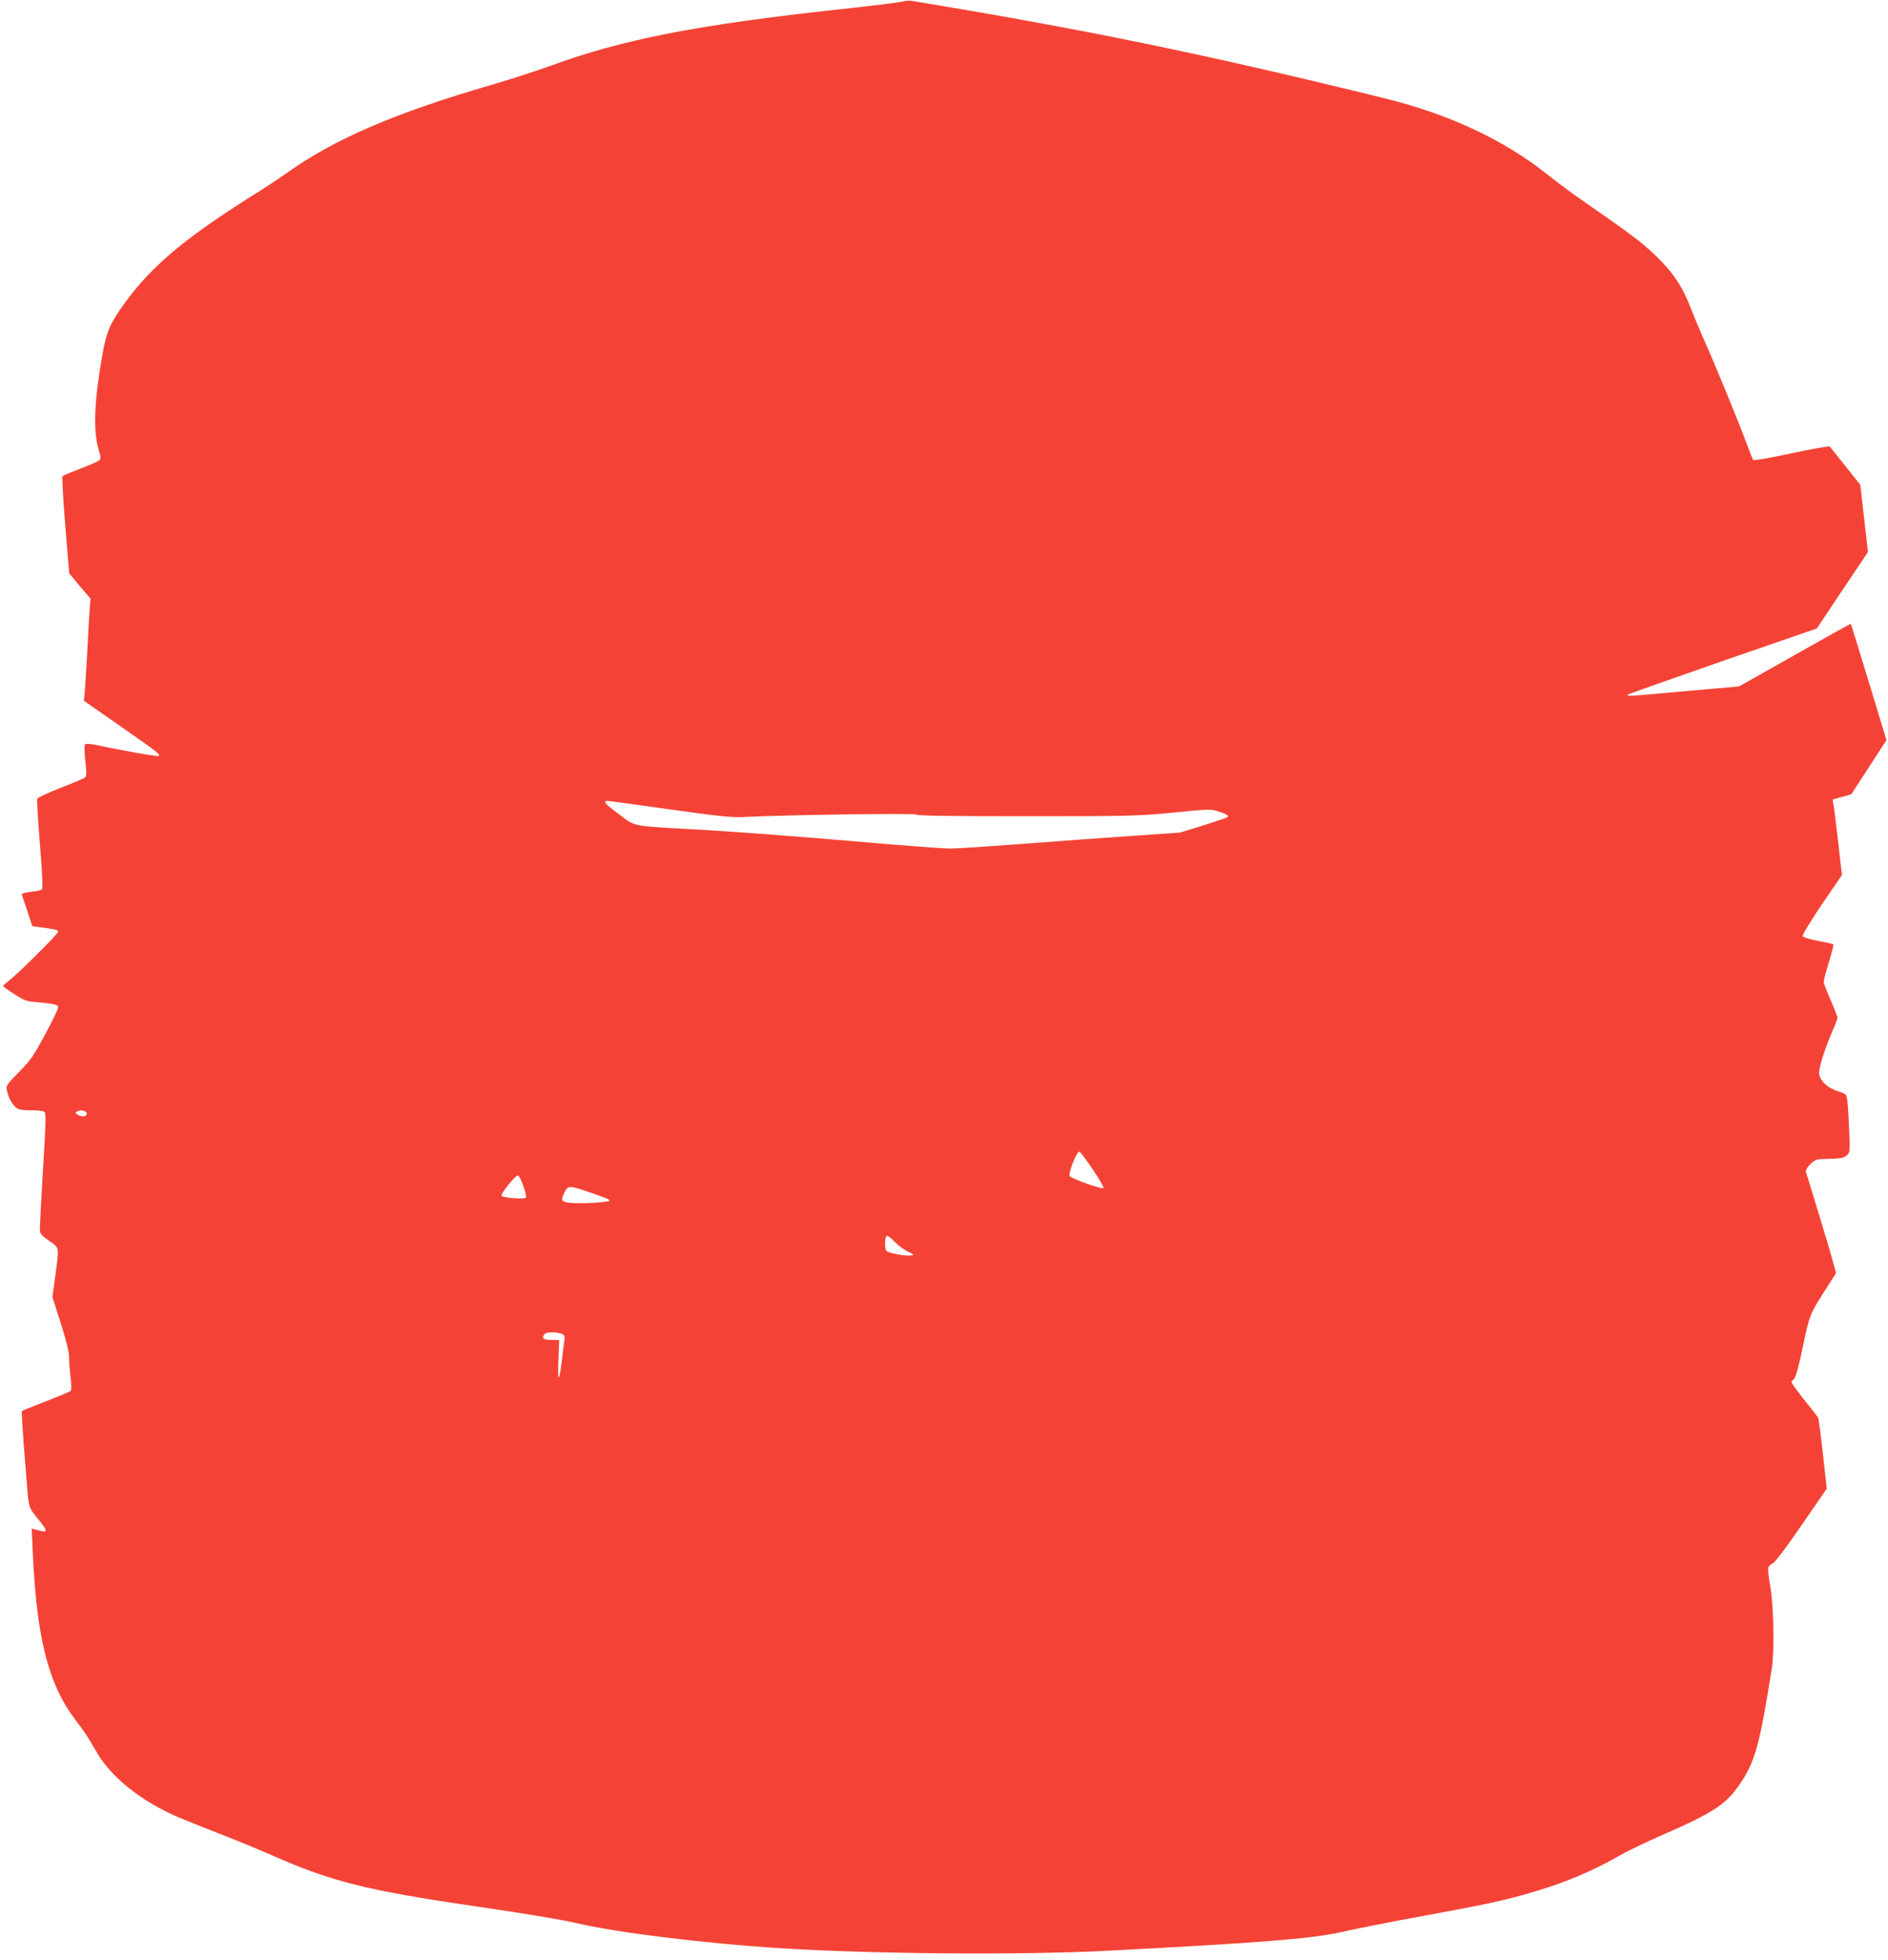
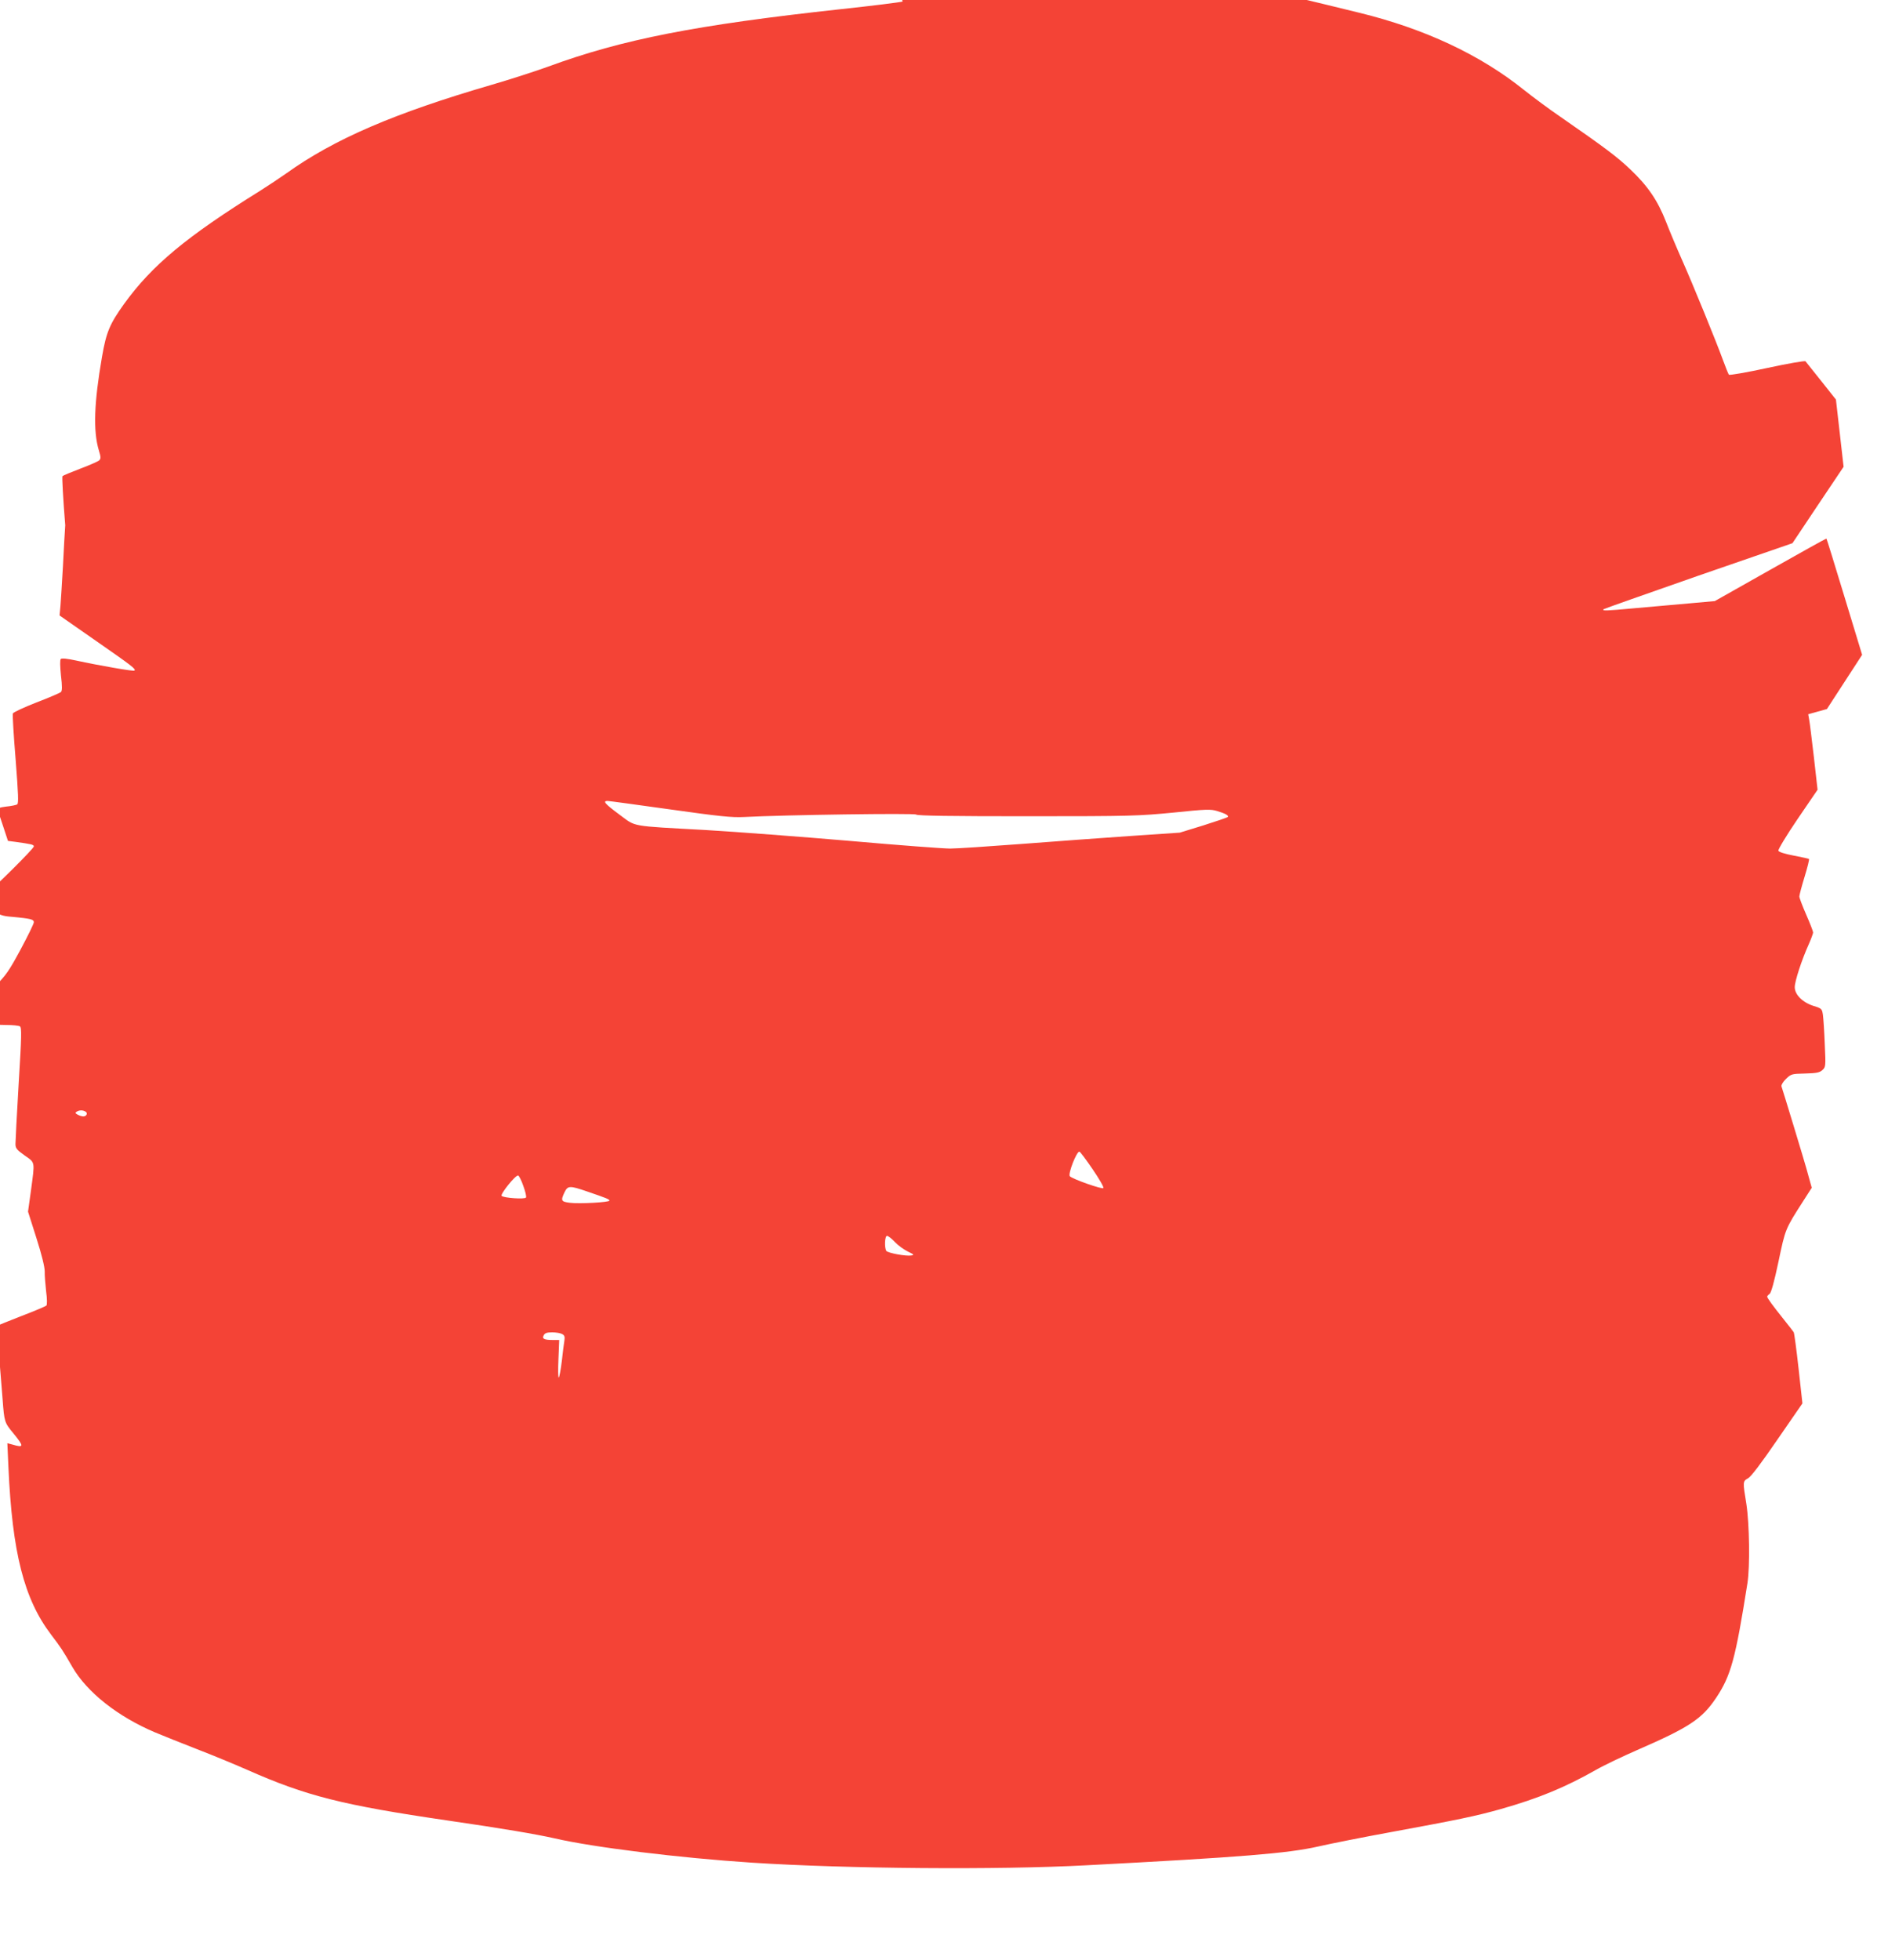
<svg xmlns="http://www.w3.org/2000/svg" version="1.0" width="1233pt" height="1280pt" viewBox="0 0 1233 1280" preserveAspectRatio="xMidYMid meet">
  <g transform="translate(0,1280) scale(0.1,-0.1)" fill="#f44336" stroke="none">
-     <path d="M5895 12790 c-16 -5 -199 -28 -405 -50 -945 -103 -1426 -197 -1910 -375 -80 -29 -246 -83 -370 -119 -632 -184 -1028 -354 -1340 -578 -41 -29 -118 -80 -170 -113 -484 -301 -708 -488 -890 -740 -93 -130 -116 -183 -144 -346 -52 -300 -58 -483 -21 -608 14 -45 14 -56 3 -67 -7 -7 -62 -31 -123 -54 -60 -23 -113 -45 -117 -49 -4 -3 4 -148 18 -321 l26 -314 69 -83 70 -82 -6 -78 c-3 -43 -10 -163 -15 -268 -6 -104 -13 -220 -16 -256 l-6 -65 241 -168 c233 -162 259 -182 248 -192 -5 -6 -230 33 -382 66 -55 12 -93 16 -99 10 -6 -6 -5 -47 1 -107 9 -73 8 -101 0 -109 -7 -6 -79 -37 -160 -68 -82 -32 -151 -64 -154 -72 -3 -8 5 -142 18 -300 18 -232 20 -287 10 -294 -8 -4 -40 -11 -73 -14 -40 -5 -58 -11 -55 -19 2 -7 18 -55 36 -108 l32 -97 47 -6 c107 -15 122 -18 122 -30 0 -14 -263 -275 -322 -320 -21 -16 -38 -31 -38 -35 0 -3 33 -27 73 -52 64 -42 80 -48 147 -53 118 -11 140 -16 140 -35 0 -10 -39 -89 -86 -177 -76 -141 -95 -169 -171 -245 -81 -83 -85 -88 -78 -120 10 -45 30 -84 57 -109 18 -16 35 -20 97 -20 42 0 82 -4 90 -9 12 -8 11 -63 -8 -372 -12 -200 -21 -378 -21 -396 0 -28 8 -38 60 -75 70 -49 67 -35 41 -230 l-19 -137 55 -173 c35 -109 54 -189 54 -217 -1 -24 4 -82 9 -129 7 -51 7 -89 2 -94 -5 -5 -78 -36 -162 -68 -84 -33 -155 -61 -157 -64 -3 -2 3 -96 11 -208 9 -111 19 -234 22 -273 11 -147 12 -151 70 -221 71 -87 70 -96 -5 -74 l-34 9 7 -157 c25 -558 102 -860 278 -1092 65 -86 75 -100 140 -213 96 -165 296 -323 539 -426 53 -22 177 -72 275 -110 99 -38 246 -99 328 -135 384 -170 619 -230 1311 -331 358 -52 575 -89 695 -116 254 -59 816 -128 1290 -159 619 -40 1607 -48 2185 -17 1012 53 1316 78 1510 122 83 19 299 62 480 95 441 81 555 105 715 150 247 70 421 142 620 255 52 30 174 88 270 130 342 149 424 203 517 342 96 144 126 254 204 748 17 108 13 388 -7 517 -24 147 -24 148 11 168 20 11 85 97 192 253 l163 236 -25 227 c-14 125 -28 232 -32 238 -4 6 -32 43 -63 81 -75 94 -110 142 -110 151 0 4 7 12 16 18 10 8 30 79 58 212 45 214 43 210 165 400 l52 81 -22 79 c-11 43 -55 189 -96 324 -41 135 -77 252 -80 260 -2 8 11 30 30 48 33 32 37 33 124 35 75 2 95 6 113 22 22 20 23 23 16 170 -3 83 -9 168 -12 191 -6 39 -8 42 -60 58 -73 23 -124 74 -124 123 0 39 45 177 91 279 16 36 29 72 29 78 0 7 -20 59 -45 116 -25 57 -45 110 -45 119 0 9 15 66 34 128 19 62 32 114 29 117 -2 2 -47 12 -100 22 -57 11 -97 23 -100 32 -3 7 53 100 125 206 l131 192 -24 213 c-14 117 -27 228 -31 246 l-6 34 61 17 61 17 115 177 115 177 -115 378 c-63 208 -116 379 -118 381 -1 2 -166 -90 -366 -203 l-363 -205 -167 -15 c-91 -8 -254 -23 -361 -32 -185 -17 -210 -18 -198 -6 3 3 282 101 619 219 l614 212 167 250 167 249 -25 220 -25 219 -96 121 c-53 66 -99 124 -103 129 -5 4 -117 -15 -250 -44 -133 -29 -245 -48 -250 -44 -4 5 -22 50 -40 99 -43 118 -192 484 -268 655 -33 74 -79 184 -102 243 -55 141 -119 235 -235 345 -88 83 -155 134 -465 349 -69 47 -172 124 -230 170 -284 228 -647 398 -1071 502 -1188 292 -1950 448 -3089 636 -14 2 -38 0 -55 -5z m-1521 -5275 c327 -46 405 -54 485 -50 266 14 1114 26 1124 16 8 -8 228 -11 726 -11 682 0 727 2 955 24 213 22 243 23 285 10 54 -16 78 -30 69 -39 -4 -4 -75 -28 -160 -55 l-153 -47 -325 -22 c-179 -12 -498 -36 -710 -52 -212 -16 -421 -30 -465 -30 -44 0 -339 22 -655 50 -316 27 -739 59 -940 71 -505 28 -453 19 -565 101 -94 70 -111 89 -77 89 9 0 192 -25 406 -55z m-3815 -1974 c16 -10 6 -31 -15 -31 -9 0 -25 5 -36 11 -17 9 -18 13 -7 20 18 11 40 11 58 0z m6576 -375 c43 -63 75 -118 71 -124 -6 -10 -200 58 -219 77 -14 14 43 161 62 161 5 0 43 -51 86 -114z m-3717 -111 c13 -35 21 -69 17 -75 -8 -12 -144 -3 -159 11 -11 10 92 139 108 133 6 -2 22 -33 34 -69z m413 -34 c134 -46 149 -52 149 -61 0 -11 -199 -22 -258 -14 -58 7 -61 14 -35 69 21 43 33 44 144 6z m2014 -332 c22 -23 60 -50 85 -62 38 -18 42 -21 22 -25 -36 -6 -154 16 -164 30 -13 22 -10 98 5 98 7 0 31 -18 52 -41z m-2174 -600 c15 -8 19 -17 15 -42 -3 -18 -11 -78 -17 -135 -7 -57 -16 -105 -20 -107 -4 -3 -5 51 -2 120 l5 125 -40 0 c-59 0 -74 8 -61 31 7 14 21 19 55 19 25 0 54 -5 65 -11z" />
+     <path d="M5895 12790 c-16 -5 -199 -28 -405 -50 -945 -103 -1426 -197 -1910 -375 -80 -29 -246 -83 -370 -119 -632 -184 -1028 -354 -1340 -578 -41 -29 -118 -80 -170 -113 -484 -301 -708 -488 -890 -740 -93 -130 -116 -183 -144 -346 -52 -300 -58 -483 -21 -608 14 -45 14 -56 3 -67 -7 -7 -62 -31 -123 -54 -60 -23 -113 -45 -117 -49 -4 -3 4 -148 18 -321 c-3 -43 -10 -163 -15 -268 -6 -104 -13 -220 -16 -256 l-6 -65 241 -168 c233 -162 259 -182 248 -192 -5 -6 -230 33 -382 66 -55 12 -93 16 -99 10 -6 -6 -5 -47 1 -107 9 -73 8 -101 0 -109 -7 -6 -79 -37 -160 -68 -82 -32 -151 -64 -154 -72 -3 -8 5 -142 18 -300 18 -232 20 -287 10 -294 -8 -4 -40 -11 -73 -14 -40 -5 -58 -11 -55 -19 2 -7 18 -55 36 -108 l32 -97 47 -6 c107 -15 122 -18 122 -30 0 -14 -263 -275 -322 -320 -21 -16 -38 -31 -38 -35 0 -3 33 -27 73 -52 64 -42 80 -48 147 -53 118 -11 140 -16 140 -35 0 -10 -39 -89 -86 -177 -76 -141 -95 -169 -171 -245 -81 -83 -85 -88 -78 -120 10 -45 30 -84 57 -109 18 -16 35 -20 97 -20 42 0 82 -4 90 -9 12 -8 11 -63 -8 -372 -12 -200 -21 -378 -21 -396 0 -28 8 -38 60 -75 70 -49 67 -35 41 -230 l-19 -137 55 -173 c35 -109 54 -189 54 -217 -1 -24 4 -82 9 -129 7 -51 7 -89 2 -94 -5 -5 -78 -36 -162 -68 -84 -33 -155 -61 -157 -64 -3 -2 3 -96 11 -208 9 -111 19 -234 22 -273 11 -147 12 -151 70 -221 71 -87 70 -96 -5 -74 l-34 9 7 -157 c25 -558 102 -860 278 -1092 65 -86 75 -100 140 -213 96 -165 296 -323 539 -426 53 -22 177 -72 275 -110 99 -38 246 -99 328 -135 384 -170 619 -230 1311 -331 358 -52 575 -89 695 -116 254 -59 816 -128 1290 -159 619 -40 1607 -48 2185 -17 1012 53 1316 78 1510 122 83 19 299 62 480 95 441 81 555 105 715 150 247 70 421 142 620 255 52 30 174 88 270 130 342 149 424 203 517 342 96 144 126 254 204 748 17 108 13 388 -7 517 -24 147 -24 148 11 168 20 11 85 97 192 253 l163 236 -25 227 c-14 125 -28 232 -32 238 -4 6 -32 43 -63 81 -75 94 -110 142 -110 151 0 4 7 12 16 18 10 8 30 79 58 212 45 214 43 210 165 400 l52 81 -22 79 c-11 43 -55 189 -96 324 -41 135 -77 252 -80 260 -2 8 11 30 30 48 33 32 37 33 124 35 75 2 95 6 113 22 22 20 23 23 16 170 -3 83 -9 168 -12 191 -6 39 -8 42 -60 58 -73 23 -124 74 -124 123 0 39 45 177 91 279 16 36 29 72 29 78 0 7 -20 59 -45 116 -25 57 -45 110 -45 119 0 9 15 66 34 128 19 62 32 114 29 117 -2 2 -47 12 -100 22 -57 11 -97 23 -100 32 -3 7 53 100 125 206 l131 192 -24 213 c-14 117 -27 228 -31 246 l-6 34 61 17 61 17 115 177 115 177 -115 378 c-63 208 -116 379 -118 381 -1 2 -166 -90 -366 -203 l-363 -205 -167 -15 c-91 -8 -254 -23 -361 -32 -185 -17 -210 -18 -198 -6 3 3 282 101 619 219 l614 212 167 250 167 249 -25 220 -25 219 -96 121 c-53 66 -99 124 -103 129 -5 4 -117 -15 -250 -44 -133 -29 -245 -48 -250 -44 -4 5 -22 50 -40 99 -43 118 -192 484 -268 655 -33 74 -79 184 -102 243 -55 141 -119 235 -235 345 -88 83 -155 134 -465 349 -69 47 -172 124 -230 170 -284 228 -647 398 -1071 502 -1188 292 -1950 448 -3089 636 -14 2 -38 0 -55 -5z m-1521 -5275 c327 -46 405 -54 485 -50 266 14 1114 26 1124 16 8 -8 228 -11 726 -11 682 0 727 2 955 24 213 22 243 23 285 10 54 -16 78 -30 69 -39 -4 -4 -75 -28 -160 -55 l-153 -47 -325 -22 c-179 -12 -498 -36 -710 -52 -212 -16 -421 -30 -465 -30 -44 0 -339 22 -655 50 -316 27 -739 59 -940 71 -505 28 -453 19 -565 101 -94 70 -111 89 -77 89 9 0 192 -25 406 -55z m-3815 -1974 c16 -10 6 -31 -15 -31 -9 0 -25 5 -36 11 -17 9 -18 13 -7 20 18 11 40 11 58 0z m6576 -375 c43 -63 75 -118 71 -124 -6 -10 -200 58 -219 77 -14 14 43 161 62 161 5 0 43 -51 86 -114z m-3717 -111 c13 -35 21 -69 17 -75 -8 -12 -144 -3 -159 11 -11 10 92 139 108 133 6 -2 22 -33 34 -69z m413 -34 c134 -46 149 -52 149 -61 0 -11 -199 -22 -258 -14 -58 7 -61 14 -35 69 21 43 33 44 144 6z m2014 -332 c22 -23 60 -50 85 -62 38 -18 42 -21 22 -25 -36 -6 -154 16 -164 30 -13 22 -10 98 5 98 7 0 31 -18 52 -41z m-2174 -600 c15 -8 19 -17 15 -42 -3 -18 -11 -78 -17 -135 -7 -57 -16 -105 -20 -107 -4 -3 -5 51 -2 120 l5 125 -40 0 c-59 0 -74 8 -61 31 7 14 21 19 55 19 25 0 54 -5 65 -11z" />
  </g>
</svg>